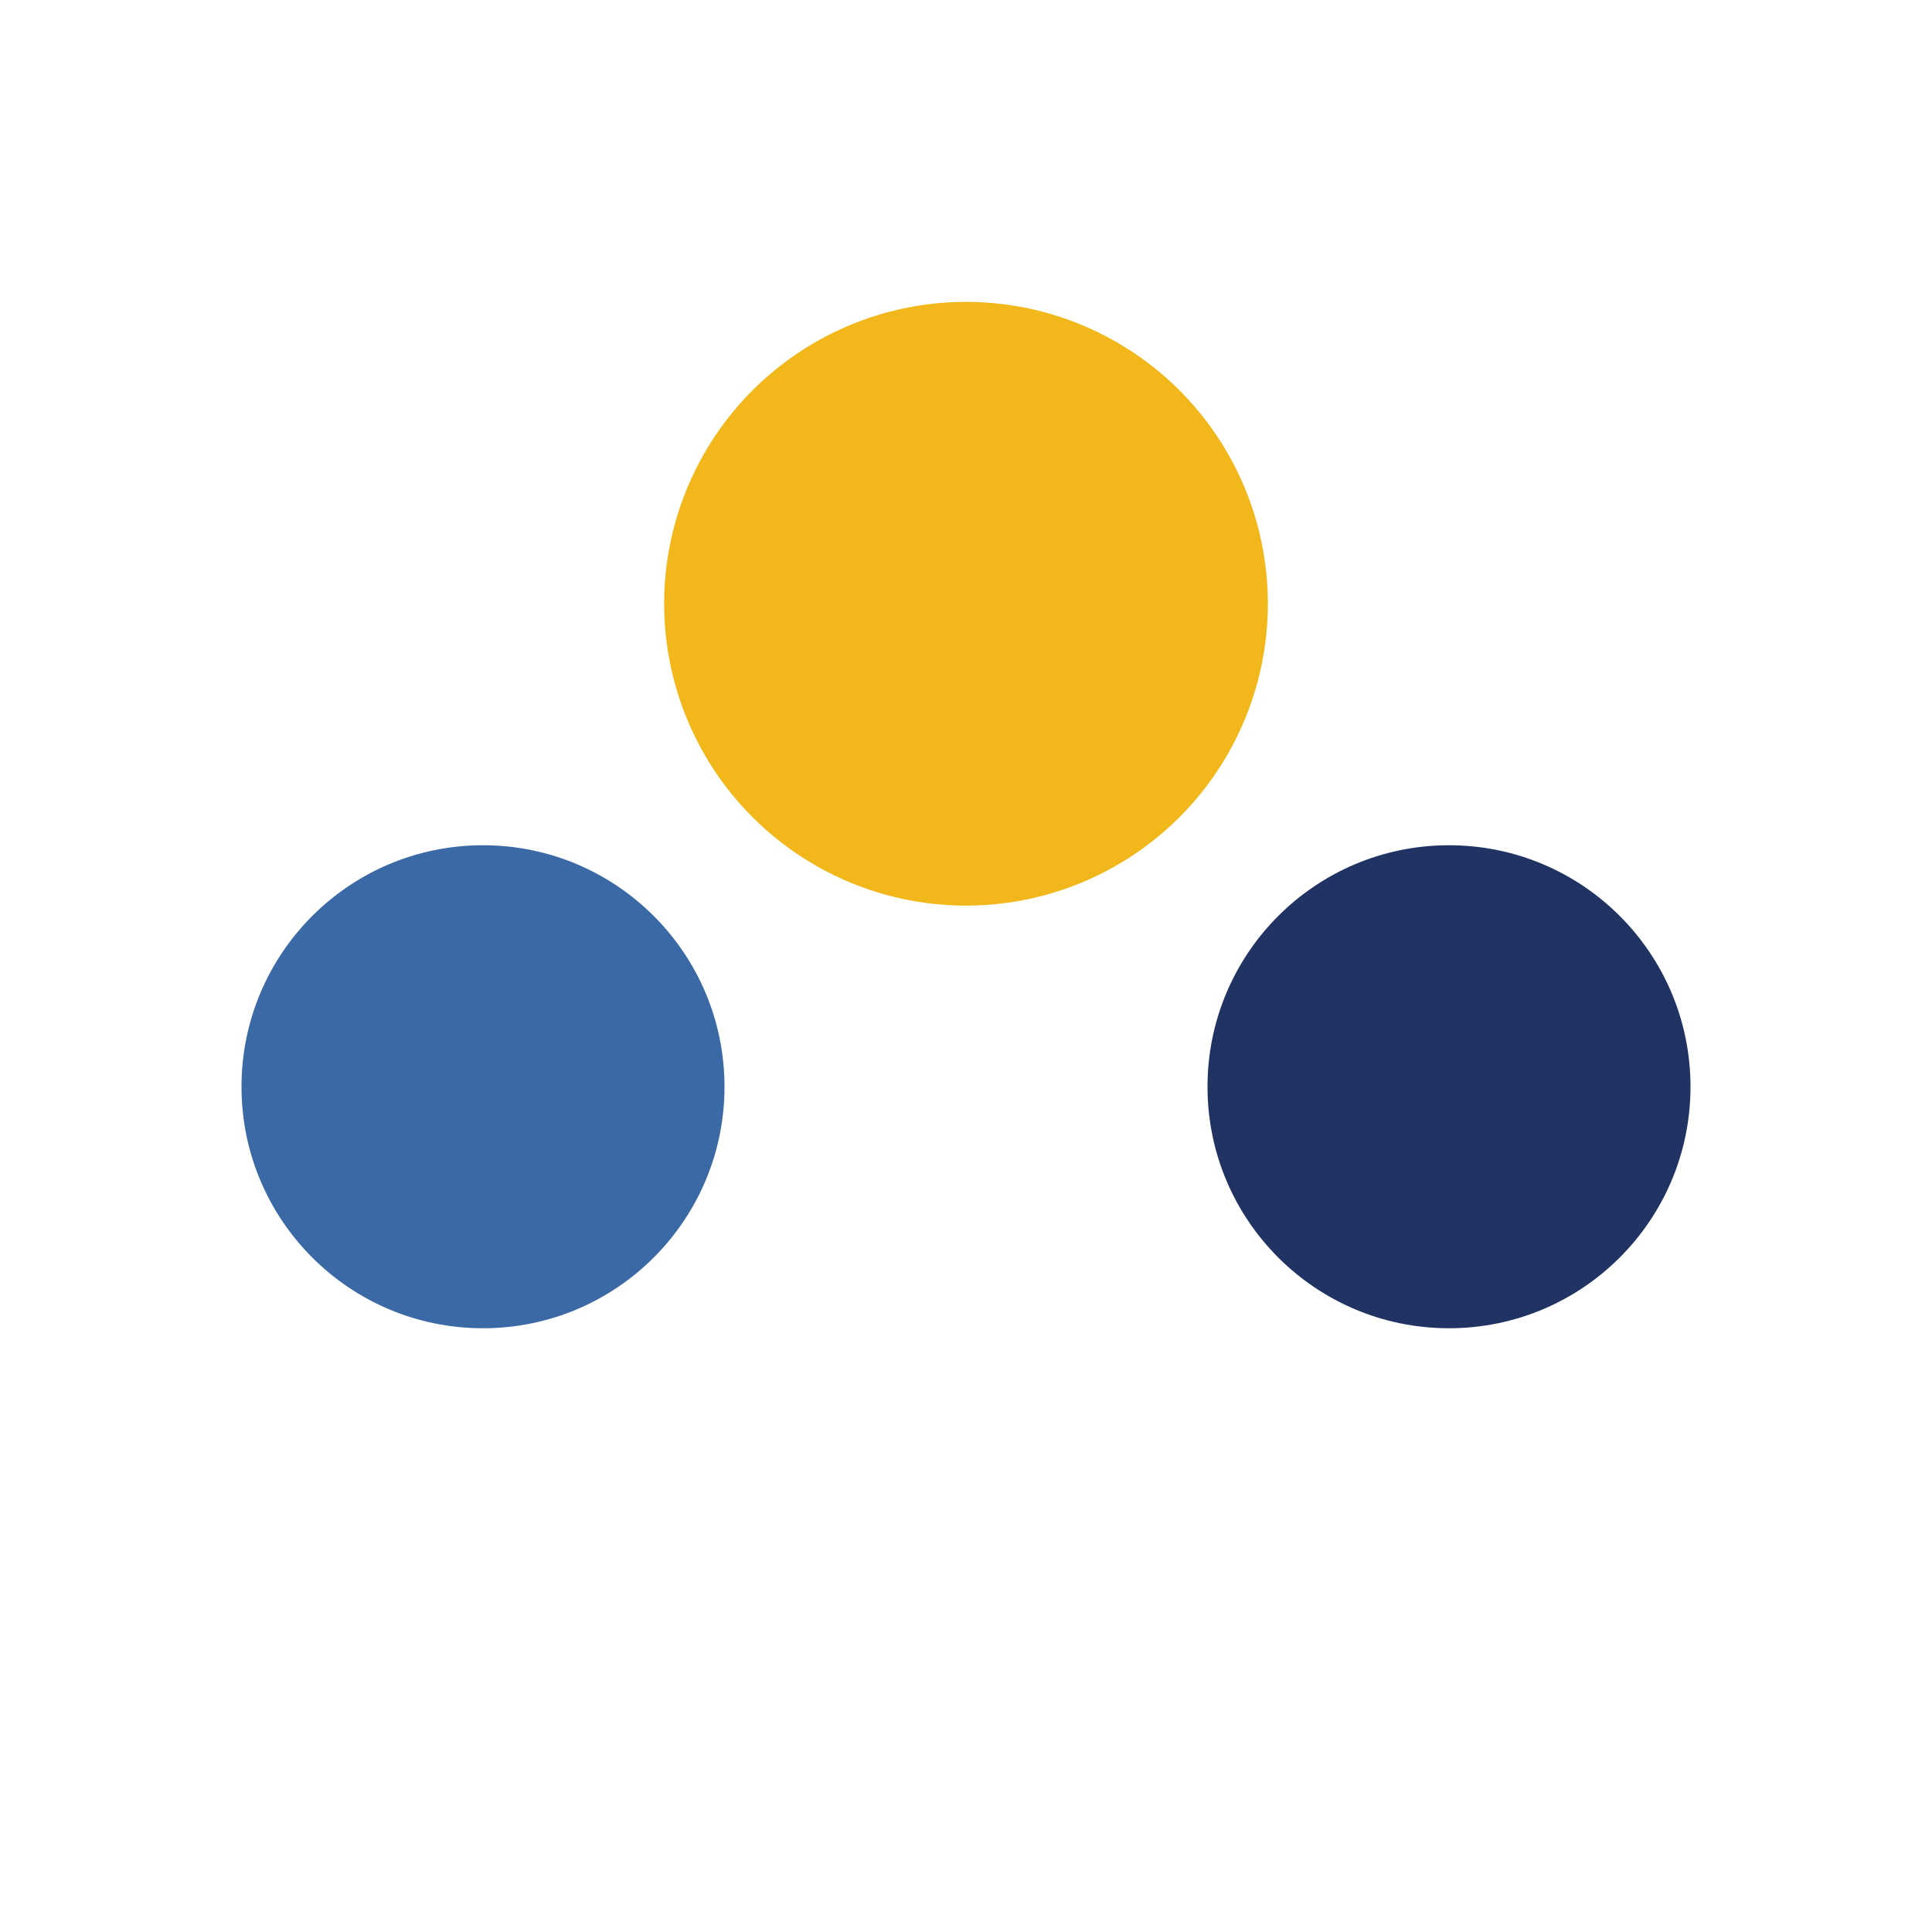
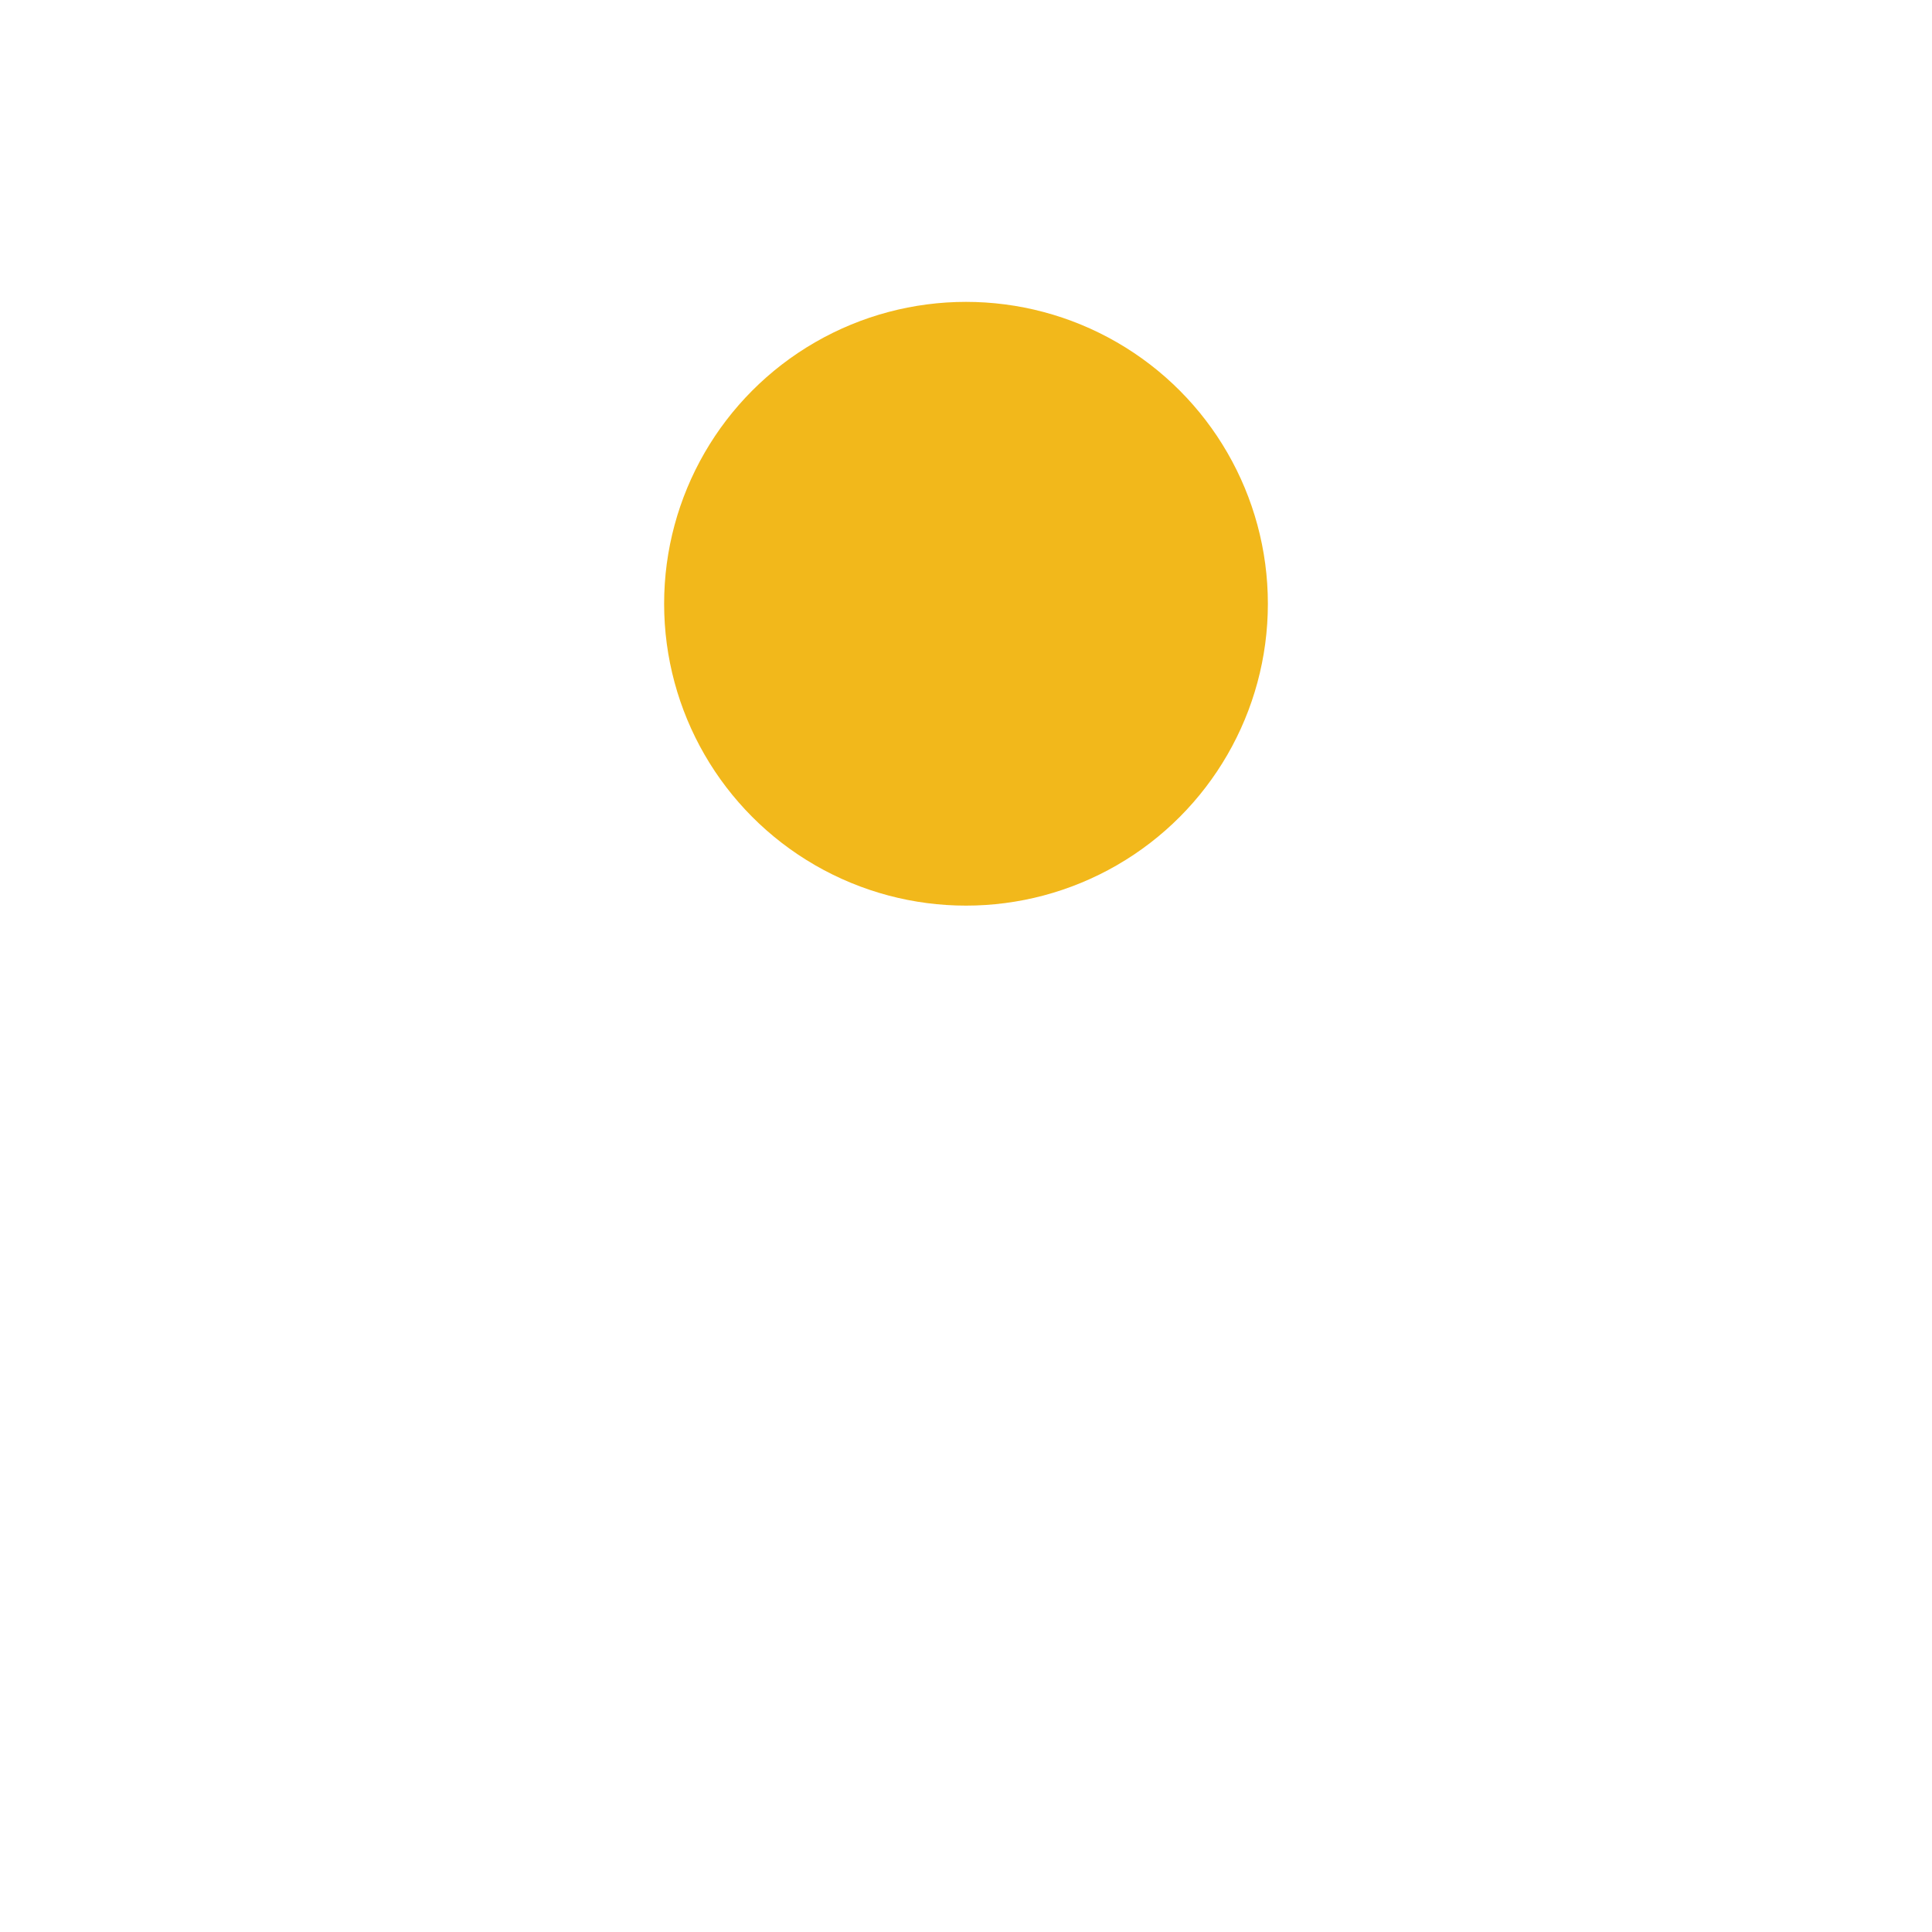
<svg xmlns="http://www.w3.org/2000/svg" width="32" height="32" viewBox="0 0 32 32">
-   <circle cx="8" cy="18" r="4" fill="#3A69A6" />
  <circle cx="16" cy="10" r="5" fill="#F2B81B" />
-   <circle cx="24" cy="18" r="4" fill="#203363" />
</svg>